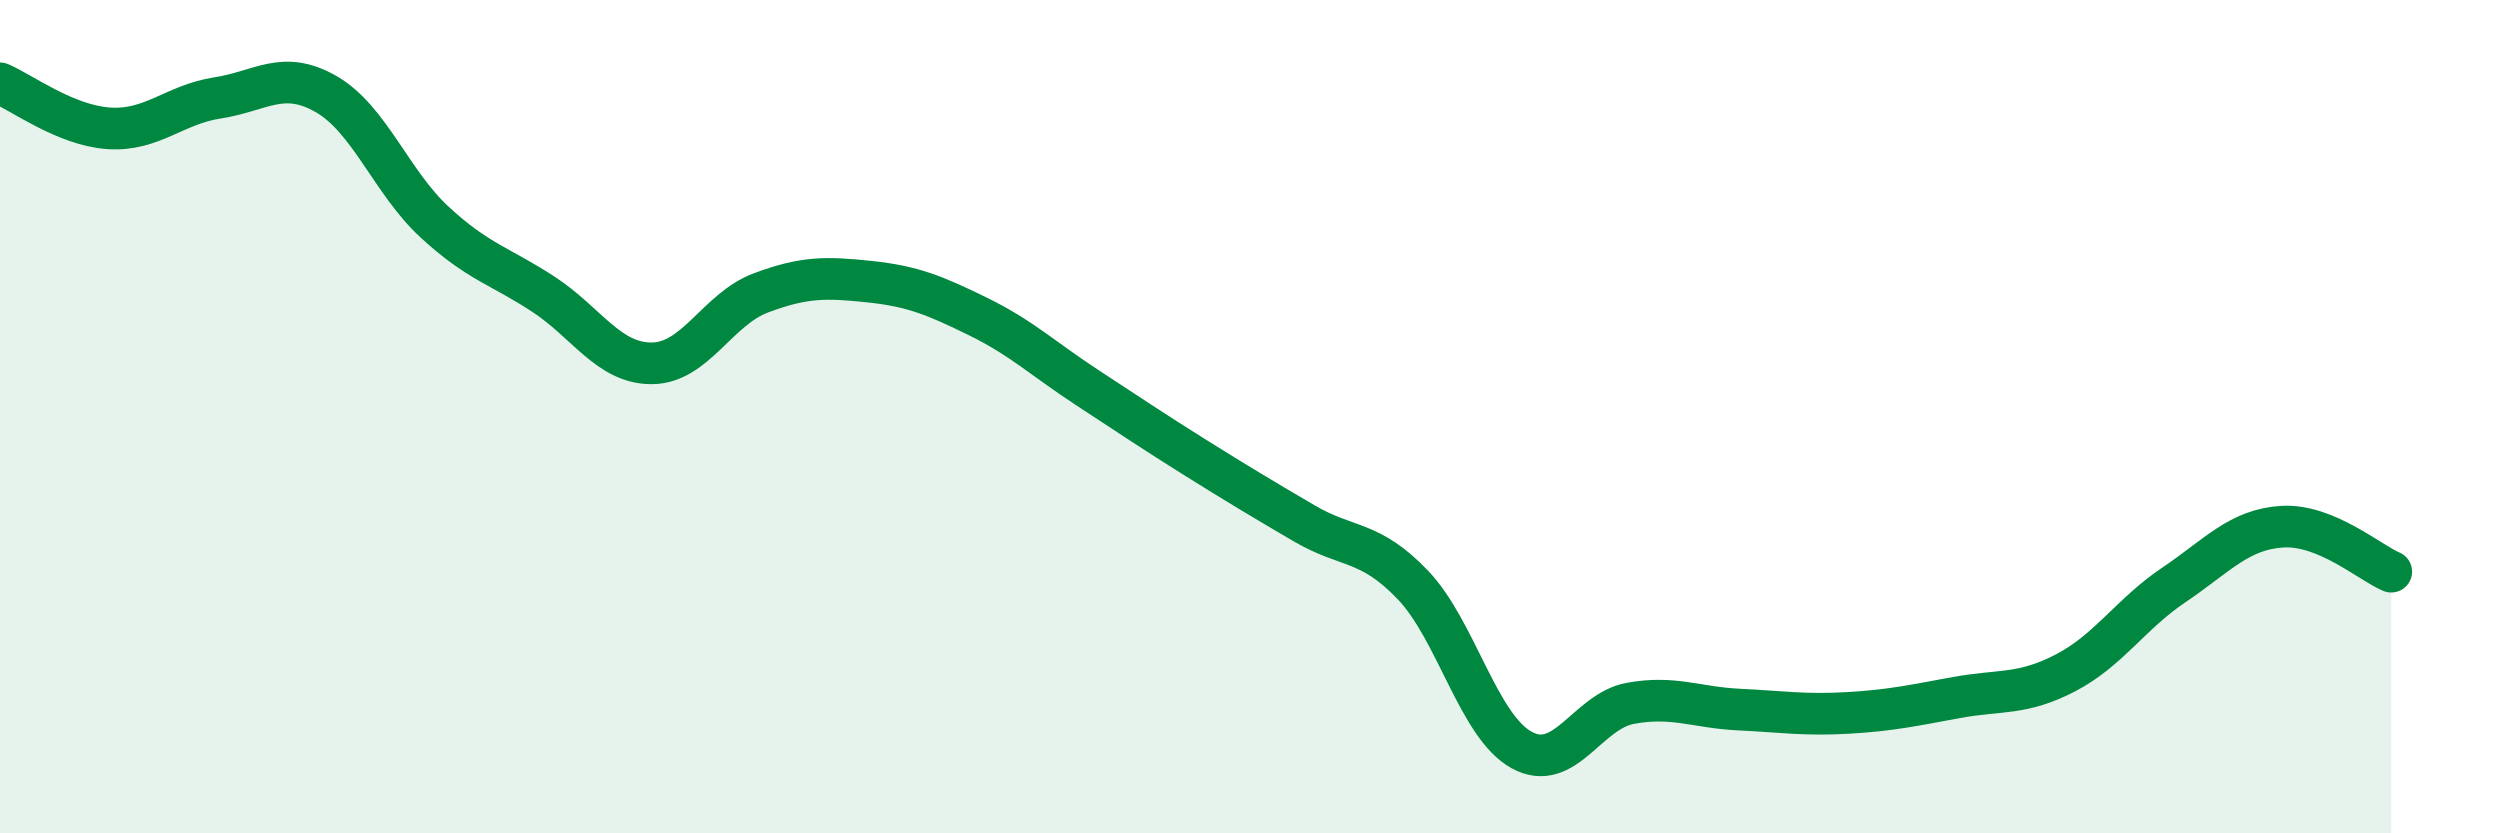
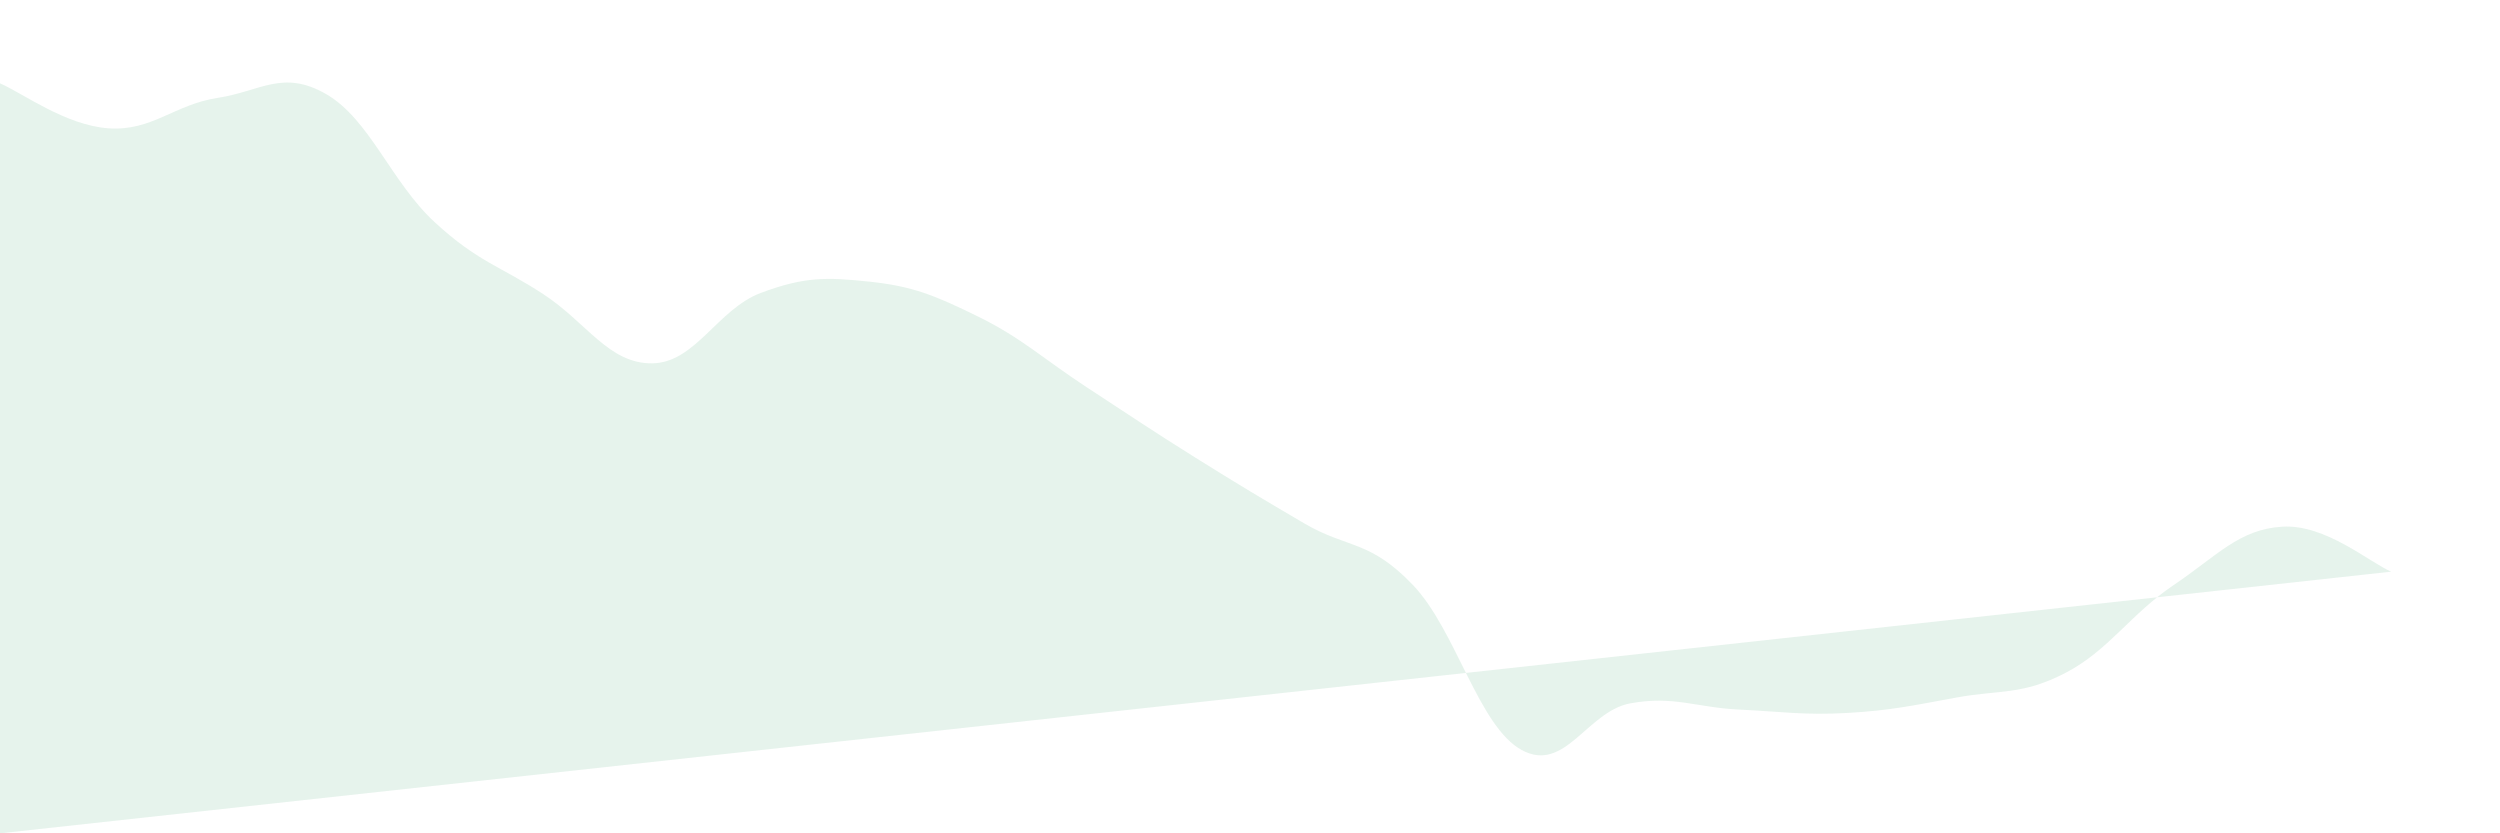
<svg xmlns="http://www.w3.org/2000/svg" width="60" height="20" viewBox="0 0 60 20">
-   <path d="M 0,2 C 0.52,2.22 1.57,3.01 2.61,3.08 C 3.65,3.15 4.18,2.51 5.22,2.35 C 6.26,2.19 6.79,1.66 7.83,2.26 C 8.87,2.86 9.39,4.37 10.43,5.33 C 11.47,6.29 12,6.38 13.04,7.06 C 14.08,7.74 14.61,8.73 15.65,8.72 C 16.69,8.71 17.22,7.42 18.26,7.03 C 19.3,6.64 19.83,6.65 20.87,6.76 C 21.91,6.87 22.44,7.09 23.48,7.6 C 24.52,8.11 25.05,8.62 26.09,9.3 C 27.13,9.98 27.66,10.34 28.7,10.99 C 29.74,11.64 30.26,11.95 31.3,12.56 C 32.34,13.17 32.87,12.95 33.91,14.04 C 34.95,15.13 35.48,17.43 36.52,18 C 37.56,18.57 38.09,17.07 39.13,16.88 C 40.17,16.69 40.7,16.98 41.74,17.03 C 42.78,17.08 43.31,17.17 44.35,17.11 C 45.39,17.05 45.92,16.93 46.96,16.74 C 48,16.55 48.53,16.69 49.57,16.15 C 50.61,15.61 51.13,14.74 52.17,14.04 C 53.21,13.34 53.74,12.7 54.78,12.64 C 55.82,12.58 56.87,13.5 57.39,13.72L57.39 20L0 20Z" fill="#008740" opacity="0.1" stroke-linecap="round" stroke-linejoin="round" />
-   <path d="M 0,2 C 0.52,2.22 1.57,3.01 2.61,3.08 C 3.65,3.15 4.18,2.51 5.22,2.35 C 6.26,2.19 6.79,1.66 7.83,2.26 C 8.87,2.86 9.39,4.37 10.43,5.33 C 11.47,6.29 12,6.38 13.04,7.06 C 14.08,7.74 14.61,8.73 15.65,8.72 C 16.69,8.71 17.22,7.42 18.26,7.03 C 19.3,6.64 19.83,6.65 20.87,6.76 C 21.91,6.87 22.44,7.09 23.48,7.6 C 24.52,8.11 25.05,8.62 26.09,9.3 C 27.13,9.98 27.66,10.34 28.7,10.99 C 29.74,11.64 30.26,11.95 31.3,12.56 C 32.34,13.17 32.87,12.95 33.91,14.04 C 34.95,15.13 35.48,17.43 36.52,18 C 37.56,18.57 38.09,17.07 39.13,16.88 C 40.17,16.69 40.7,16.98 41.74,17.03 C 42.78,17.08 43.31,17.17 44.35,17.11 C 45.39,17.05 45.92,16.93 46.96,16.74 C 48,16.55 48.53,16.69 49.57,16.15 C 50.61,15.61 51.13,14.74 52.17,14.04 C 53.21,13.34 53.74,12.7 54.78,12.64 C 55.82,12.58 56.87,13.5 57.39,13.72" stroke="#008740" stroke-width="1" fill="none" stroke-linecap="round" stroke-linejoin="round" />
+   <path d="M 0,2 C 0.52,2.22 1.57,3.01 2.61,3.08 C 3.65,3.15 4.18,2.51 5.22,2.35 C 6.26,2.19 6.79,1.66 7.83,2.26 C 8.87,2.86 9.39,4.37 10.43,5.33 C 11.47,6.29 12,6.38 13.04,7.06 C 14.08,7.74 14.61,8.73 15.65,8.72 C 16.69,8.71 17.22,7.42 18.26,7.03 C 19.3,6.64 19.83,6.65 20.87,6.76 C 21.91,6.87 22.44,7.09 23.48,7.6 C 24.52,8.11 25.05,8.62 26.09,9.3 C 27.13,9.98 27.66,10.34 28.7,10.99 C 29.74,11.64 30.26,11.95 31.3,12.56 C 32.34,13.17 32.87,12.95 33.91,14.04 C 34.95,15.13 35.48,17.43 36.52,18 C 37.56,18.57 38.09,17.07 39.13,16.88 C 40.17,16.69 40.7,16.98 41.74,17.03 C 42.78,17.08 43.31,17.17 44.35,17.11 C 45.39,17.05 45.92,16.93 46.96,16.74 C 48,16.55 48.53,16.69 49.57,16.15 C 50.61,15.61 51.13,14.74 52.17,14.04 C 53.21,13.34 53.74,12.7 54.78,12.64 C 55.82,12.58 56.87,13.5 57.39,13.72L0 20Z" fill="#008740" opacity="0.1" stroke-linecap="round" stroke-linejoin="round" />
</svg>